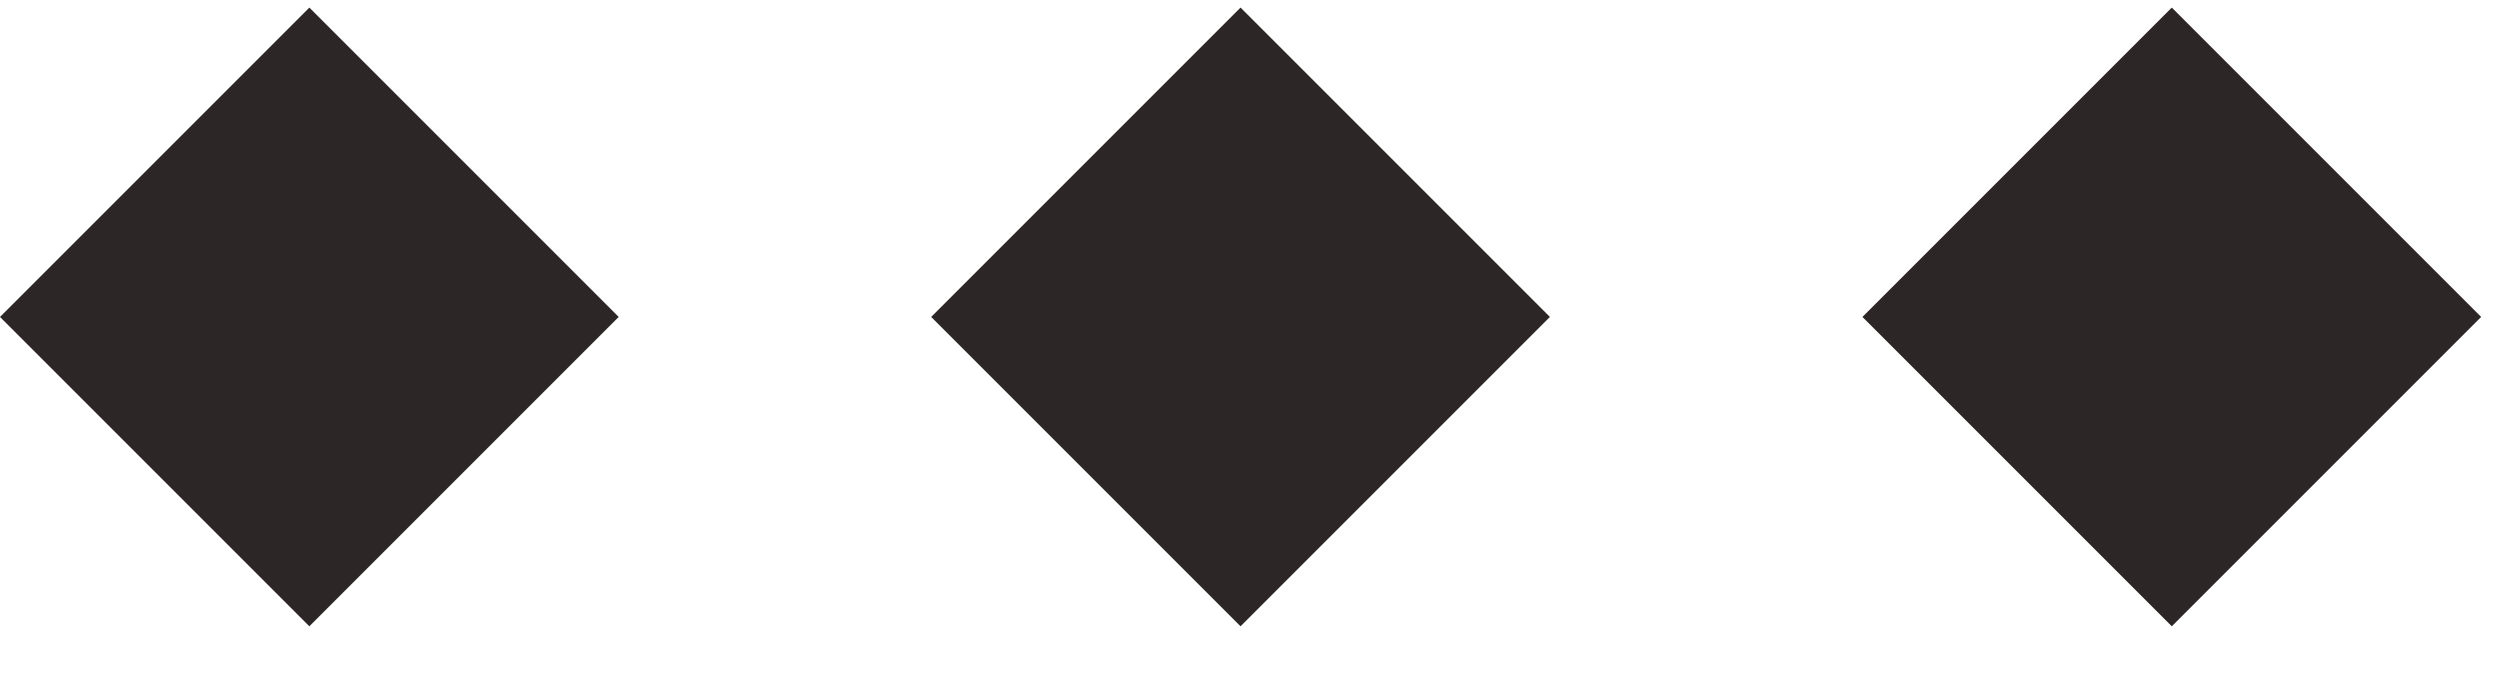
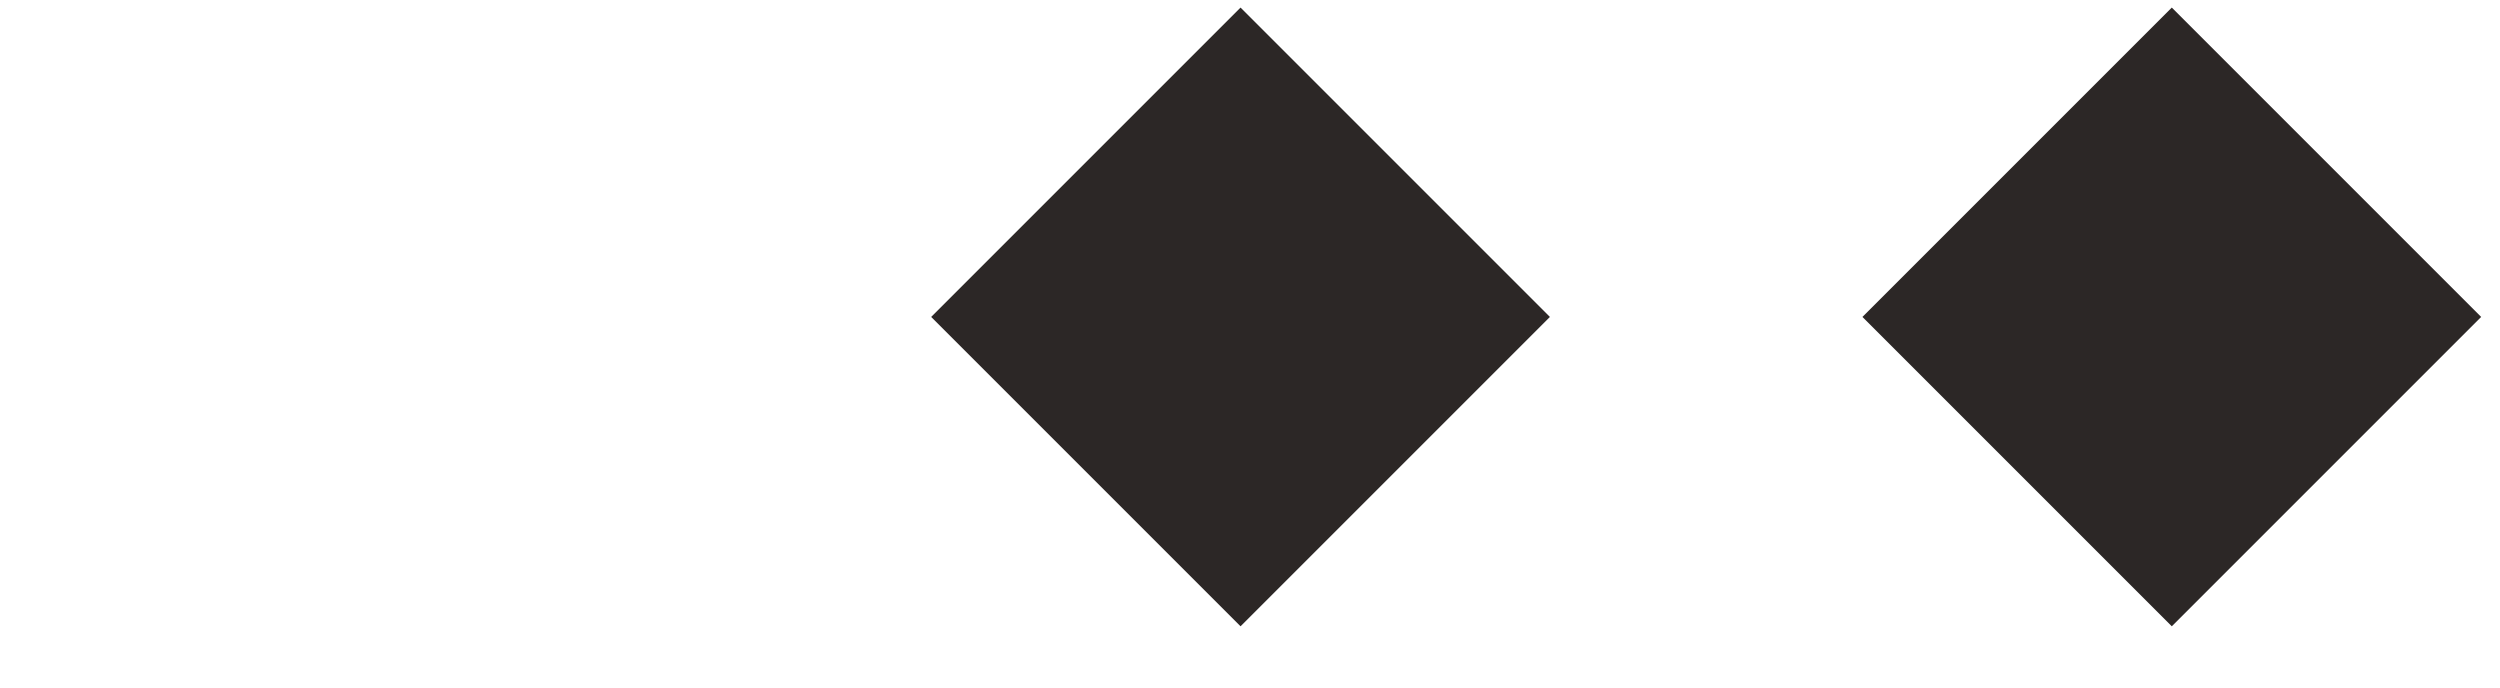
<svg xmlns="http://www.w3.org/2000/svg" width="40" height="11" viewBox="0 0 40 11" fill="none">
-   <rect y="5.071" width="7" height="7" transform="rotate(-45 0 5.071)" fill="#2C2726" />
  <rect x="14.899" y="5.071" width="7" height="7" transform="rotate(-45 14.899 5.071)" fill="#2C2726" />
  <rect x="29.799" y="5.071" width="7" height="7" transform="rotate(-45 29.799 5.071)" fill="#2C2726" />
</svg>